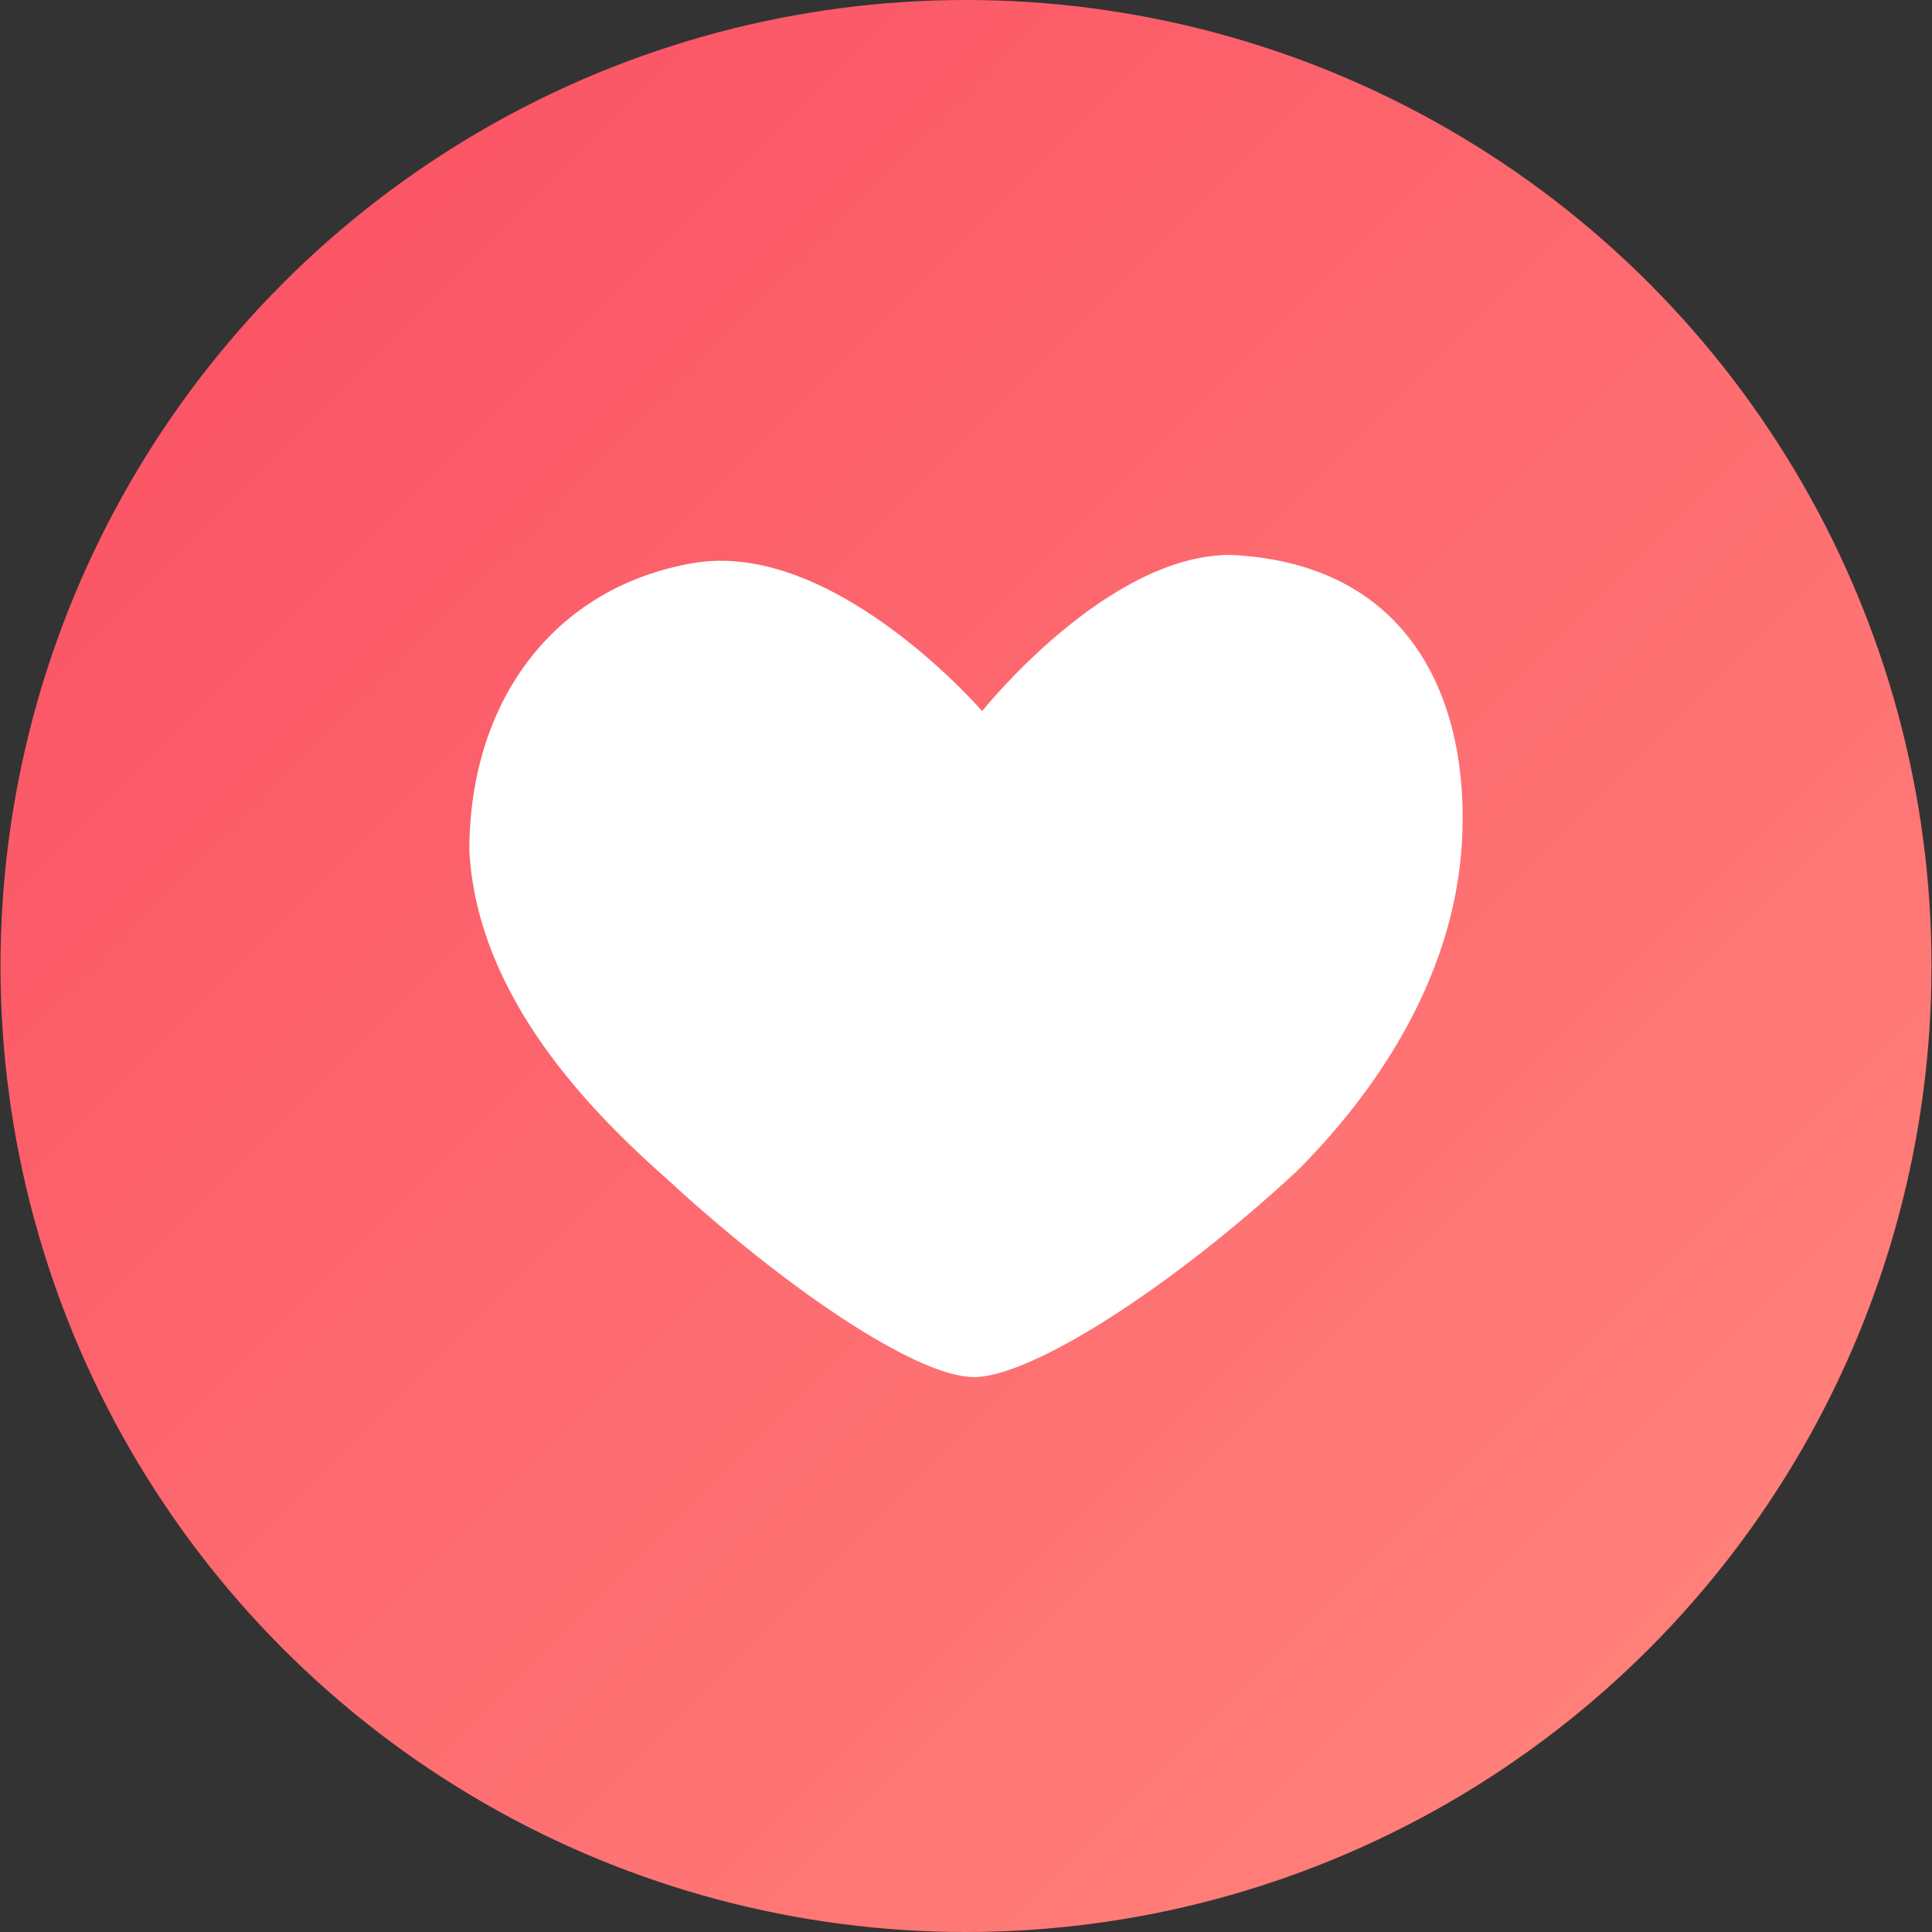
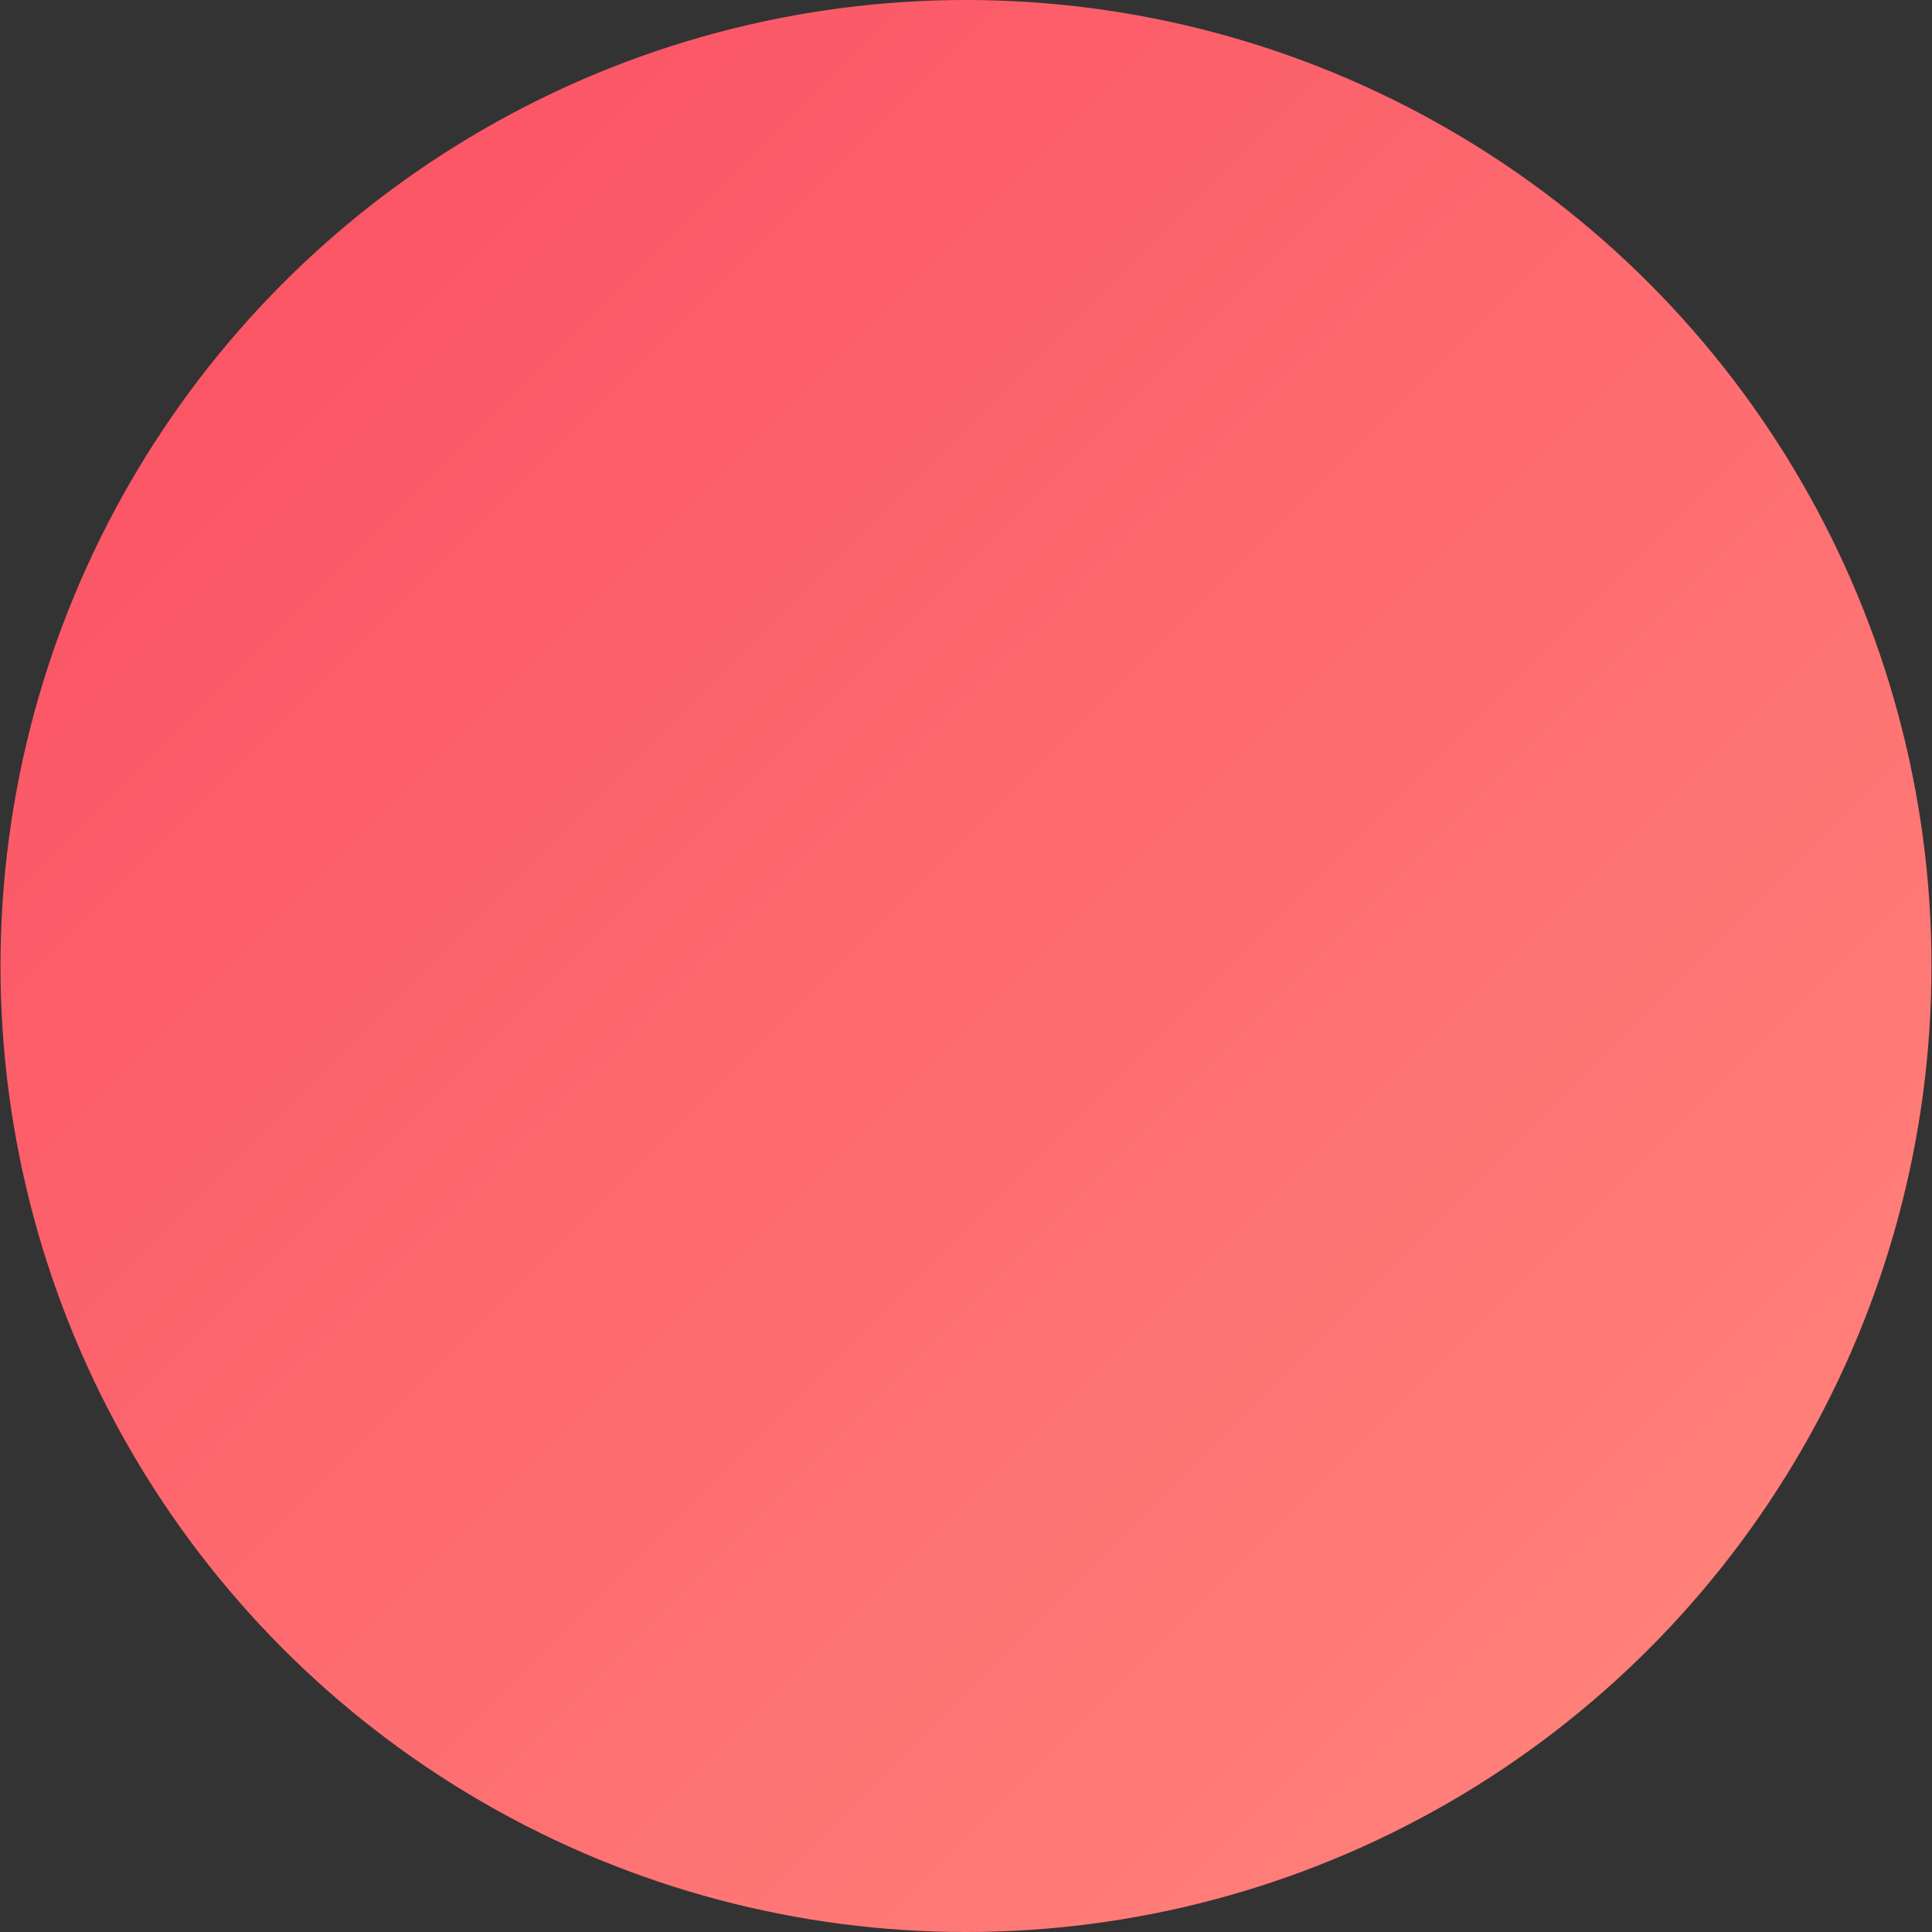
<svg xmlns="http://www.w3.org/2000/svg" version="1.1" id="四个图标" x="0px" y="0px" width="100px" height="100px" viewBox="0 0 100 100" enable-background="new 0 0 100 100" xml:space="preserve">
  <rect x="0" y="0" width="100" height="100" fill="#333333" stroke="none" />
  <g id="兑换VIP">
    <linearGradient id="SVGID_1_" gradientUnits="userSpaceOnUse" x1="828.326" y1="-1096.225" x2="757.634" y2="-1025.533" gradientTransform="matrix(1 0 0 -1 -742.981 -1010.88)">
      <stop offset="0" style="stop-color:#FF7F79" />
      <stop offset="1" style="stop-color:#FB5666" />
    </linearGradient>
    <ellipse fill="url(#SVGID_1_)" cx="50" cy="50" rx="49.974" ry="50" />
  </g>
-   <path fill="#FFFFFF" d="M50.836,36.808c0,0-7.705-8.936-14.984-7.659c-7.279,1.276-11.56,7.234-11.56,14.894  c0.428,7.66,6.422,13.618,10.275,17.023c5.995,5.529,12.845,10.211,15.842,10.211s10.274-4.682,16.696-10.639  c3.854-3.83,8.135-9.787,8.563-17.021c0.429-7.235-2.569-14.47-11.987-14.895C57.258,28.723,50.836,36.808,50.836,36.808" />
</svg>